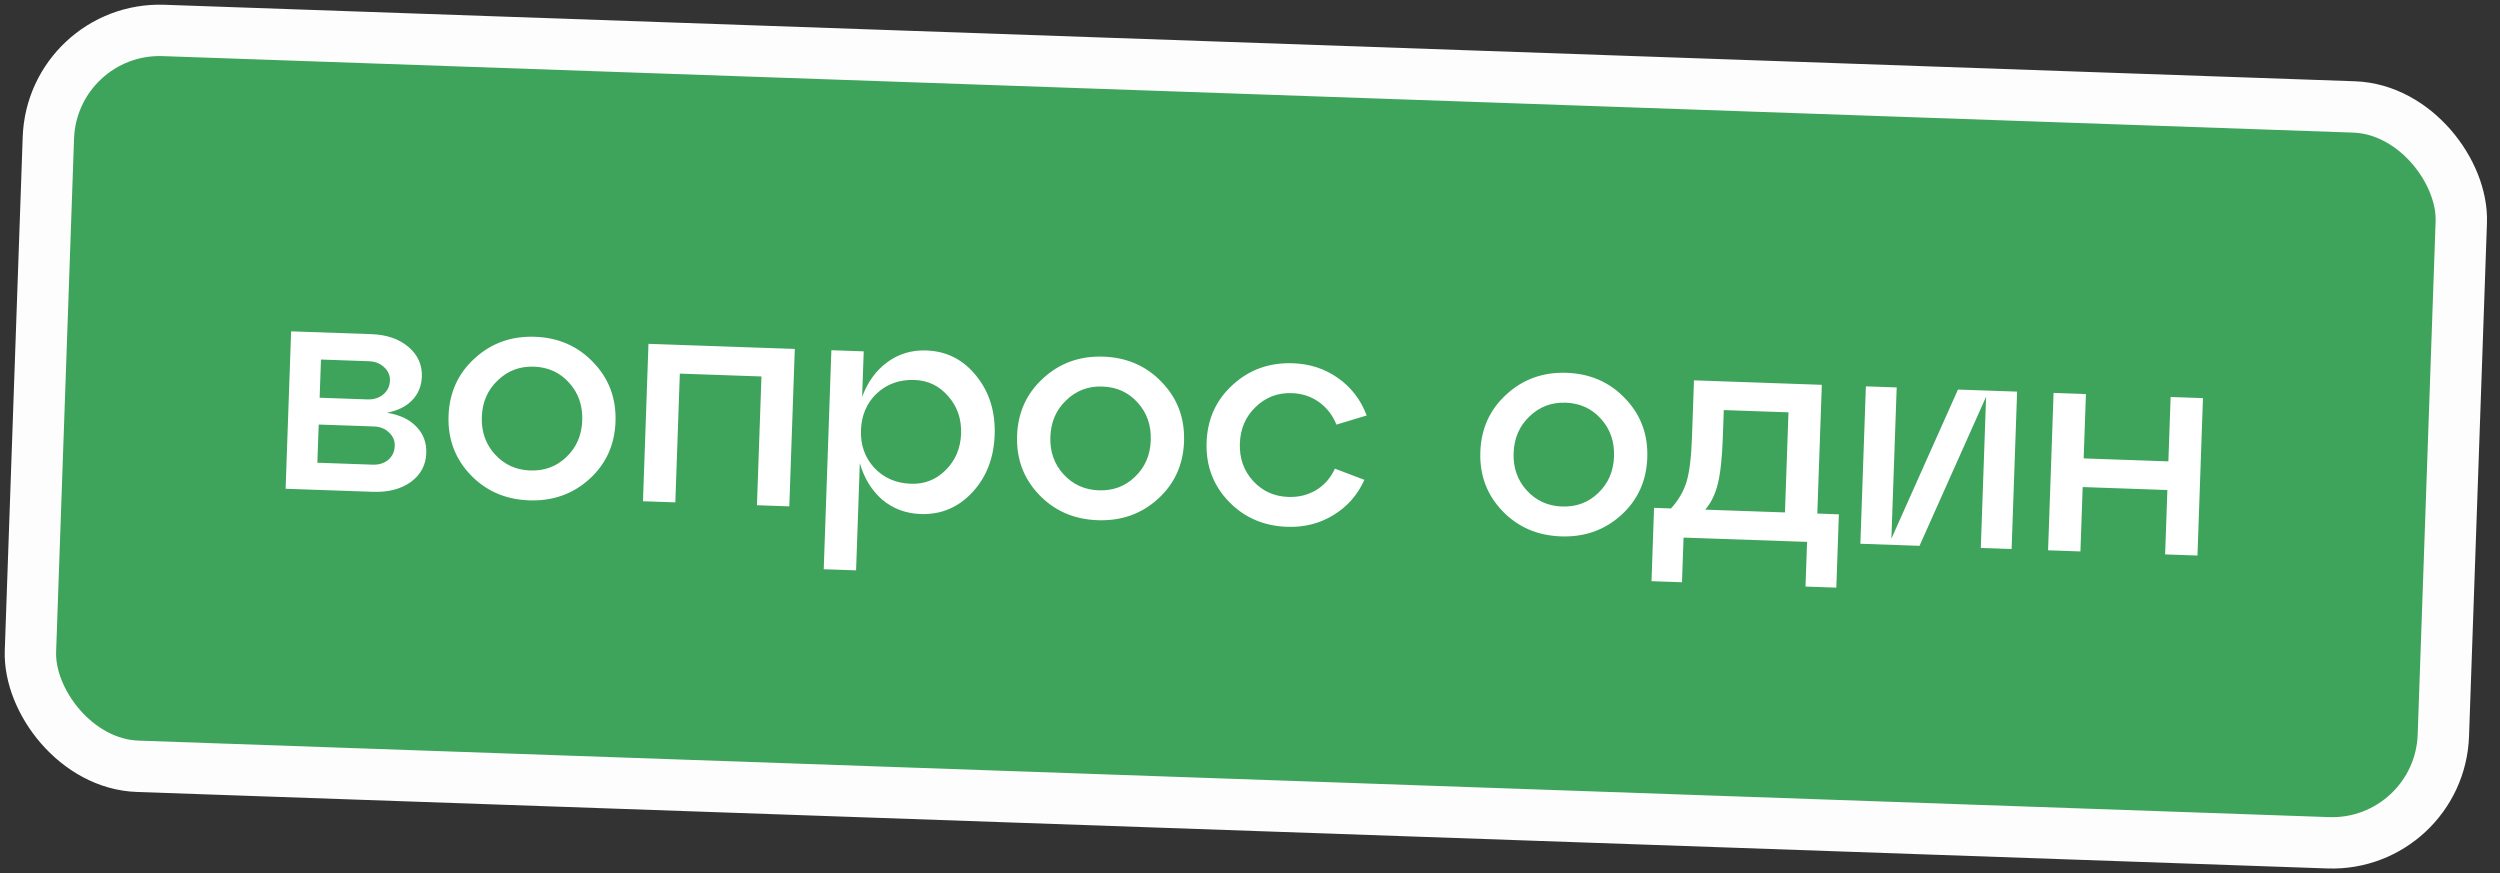
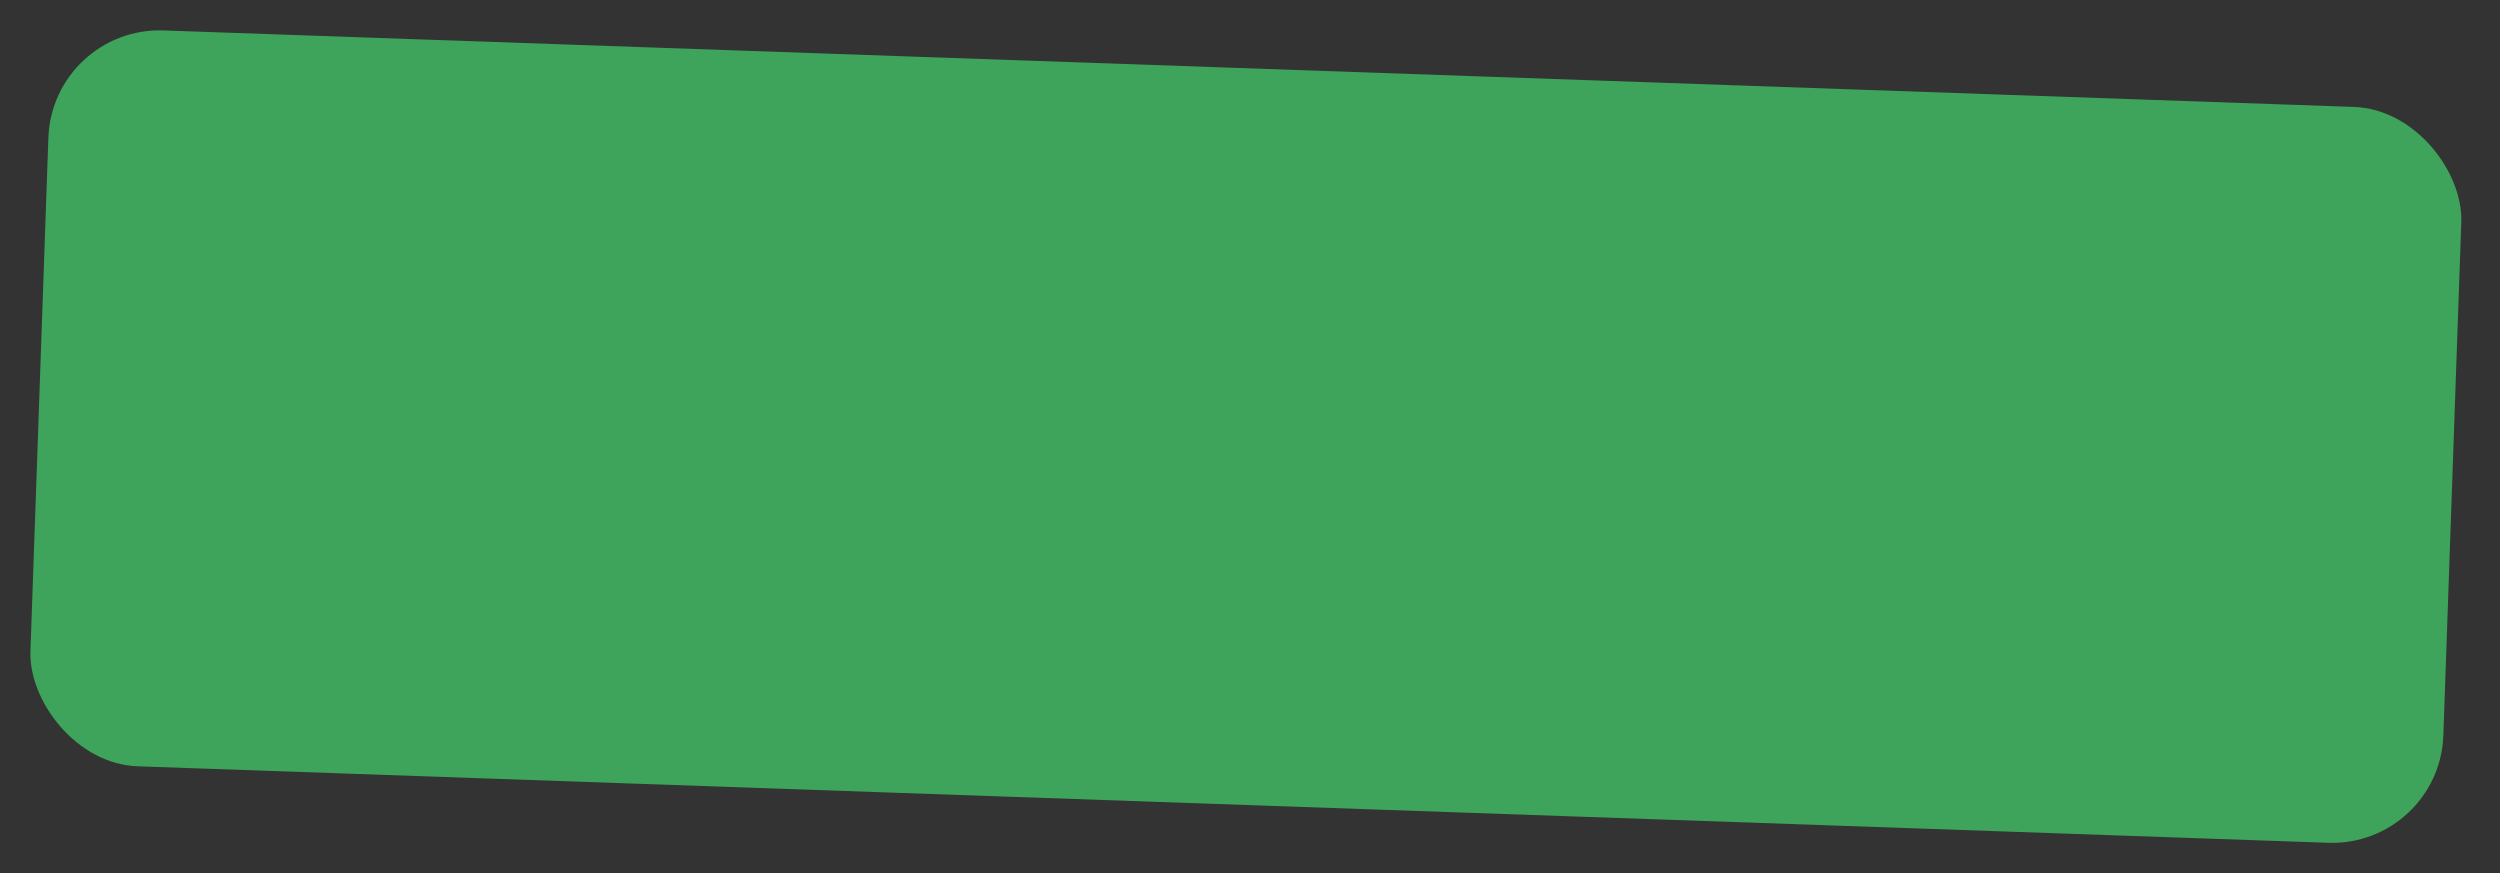
<svg xmlns="http://www.w3.org/2000/svg" width="146" height="51" viewBox="0 0 146 51" fill="none">
  <rect x="0" y="0" width="146" height="51" fill="#333333" stroke="none" />
  <rect x="3.052" y="1.551" width="141" height="43" rx="6.5" transform="rotate(2 3.052 1.551)" fill="#3EA45B" />
-   <path d="M22.599 24.104C23.351 24.226 23.924 24.498 24.317 24.92C24.723 25.33 24.915 25.847 24.894 26.471C24.869 27.167 24.568 27.726 23.988 28.151C23.41 28.562 22.677 28.753 21.789 28.722L16.68 28.544L17.001 19.351L21.696 19.515C22.584 19.546 23.302 19.793 23.85 20.257C24.398 20.72 24.66 21.3 24.636 21.995C24.616 22.547 24.426 23.009 24.065 23.38C23.716 23.74 23.227 23.981 22.599 24.104ZM21.533 21.095L18.745 20.997L18.667 23.228L21.455 23.325C21.827 23.338 22.137 23.241 22.384 23.033C22.631 22.826 22.761 22.56 22.772 22.236C22.783 21.925 22.672 21.663 22.439 21.45C22.207 21.226 21.905 21.108 21.533 21.095ZM18.534 27.023L21.755 27.136C22.126 27.149 22.43 27.057 22.665 26.861C22.912 26.654 23.041 26.382 23.053 26.047C23.064 25.735 22.953 25.473 22.721 25.261C22.5 25.037 22.204 24.918 21.832 24.905L18.612 24.793L18.534 27.023ZM27.48 27.732C26.576 26.788 26.148 25.638 26.195 24.283C26.243 22.928 26.75 21.811 27.717 20.932C28.685 20.041 29.858 19.62 31.238 19.668C32.617 19.716 33.758 20.219 34.661 21.175C35.565 22.119 35.993 23.268 35.946 24.624C35.898 25.979 35.391 27.096 34.424 27.975C33.456 28.853 32.283 29.269 30.904 29.221C29.525 29.172 28.383 28.676 27.48 27.732ZM29.059 22.222C28.475 22.778 28.168 23.488 28.138 24.351C28.108 25.215 28.365 25.944 28.908 26.539C29.452 27.134 30.137 27.447 30.965 27.476C31.804 27.505 32.51 27.241 33.082 26.685C33.666 26.129 33.972 25.419 34.003 24.556C34.033 23.68 33.777 22.945 33.233 22.35C32.702 21.755 32.016 21.443 31.177 21.413C30.349 21.384 29.643 21.654 29.059 22.222ZM39.439 29.338L37.55 29.273L37.871 20.08L46.416 20.378L46.095 29.571L44.206 29.505L44.469 21.985L39.702 21.819L39.439 29.338ZM54.099 20.467C55.286 20.508 56.26 21.004 57.019 21.956C57.779 22.895 58.135 24.042 58.088 25.397C58.04 26.752 57.605 27.872 56.782 28.755C55.958 29.639 54.953 30.06 53.766 30.019C52.902 29.989 52.155 29.71 51.525 29.184C50.908 28.646 50.47 27.935 50.213 27.049L49.995 33.309L48.106 33.243L48.552 20.453L50.441 20.519L50.348 23.181C50.667 22.316 51.152 21.642 51.806 21.161C52.471 20.668 53.236 20.436 54.099 20.467ZM53.197 28.252C53.989 28.28 54.664 28.015 55.224 27.458C55.796 26.89 56.097 26.18 56.127 25.328C56.157 24.465 55.906 23.736 55.375 23.141C54.855 22.534 54.2 22.217 53.409 22.19C52.533 22.159 51.798 22.422 51.202 22.977C50.618 23.533 50.311 24.249 50.28 25.124C50.25 25.988 50.507 26.717 51.05 27.312C51.606 27.908 52.322 28.221 53.197 28.252ZM60.682 28.892C59.779 27.947 59.35 26.798 59.398 25.443C59.445 24.087 59.953 22.971 60.92 22.092C61.887 21.201 63.061 20.78 64.44 20.828C65.819 20.876 66.96 21.378 67.864 22.334C68.767 23.278 69.195 24.428 69.148 25.783C69.101 27.138 68.593 28.255 67.626 29.134C66.659 30.013 65.486 30.428 64.106 30.38C62.727 30.332 61.586 29.836 60.682 28.892ZM62.261 23.381C61.678 23.937 61.371 24.647 61.341 25.511C61.31 26.374 61.567 27.103 62.111 27.699C62.654 28.294 63.34 28.606 64.167 28.635C65.007 28.664 65.712 28.401 66.284 27.844C66.868 27.288 67.175 26.579 67.205 25.715C67.236 24.84 66.979 24.104 66.436 23.509C65.904 22.914 65.219 22.602 64.379 22.573C63.551 22.544 62.846 22.813 62.261 23.381ZM71.75 29.278C70.846 28.334 70.418 27.184 70.465 25.829C70.513 24.474 71.02 23.357 71.987 22.478C72.955 21.587 74.128 21.166 75.507 21.214C76.503 21.249 77.381 21.538 78.143 22.081C78.916 22.624 79.473 23.352 79.814 24.264L78.048 24.797C77.827 24.249 77.488 23.811 77.031 23.483C76.574 23.155 76.046 22.98 75.447 22.959C74.619 22.93 73.913 23.2 73.329 23.768C72.745 24.324 72.438 25.034 72.408 25.897C72.378 26.76 72.635 27.49 73.178 28.085C73.722 28.68 74.407 28.993 75.235 29.021C75.834 29.042 76.373 28.911 76.852 28.628C77.342 28.333 77.711 27.913 77.958 27.369L79.682 28.024C79.279 28.911 78.673 29.598 77.863 30.086C77.066 30.574 76.169 30.801 75.174 30.766C73.795 30.718 72.653 30.222 71.75 29.278ZM87.736 29.836C86.832 28.892 86.404 27.742 86.452 26.387C86.499 25.032 87.006 23.915 87.974 23.036C88.941 22.146 90.115 21.724 91.494 21.773C92.873 21.821 94.014 22.323 94.917 23.279C95.821 24.223 96.249 25.373 96.202 26.728C96.154 28.083 95.647 29.2 94.68 30.079C93.713 30.957 92.539 31.373 91.16 31.325C89.781 31.276 88.64 30.78 87.736 29.836ZM89.315 24.326C88.732 24.882 88.425 25.592 88.394 26.455C88.364 27.319 88.621 28.048 89.165 28.643C89.708 29.239 90.394 29.551 91.221 29.58C92.061 29.609 92.766 29.346 93.338 28.789C93.922 28.233 94.229 27.523 94.259 26.66C94.29 25.785 94.033 25.049 93.489 24.454C92.958 23.859 92.272 23.547 91.433 23.517C90.605 23.488 89.9 23.758 89.315 24.326ZM106.394 22.473L106.131 29.992L107.39 30.036L107.241 34.318L105.442 34.255L105.533 31.646L98.32 31.395L98.228 34.003L96.448 33.941L96.597 29.659L97.586 29.694C98.011 29.229 98.311 28.717 98.487 28.158C98.662 27.6 98.771 26.715 98.813 25.504L98.928 22.212L106.394 22.473ZM99.583 29.764L104.242 29.926L104.447 24.08L100.669 23.948L100.612 25.567C100.571 26.742 100.474 27.64 100.32 28.259C100.166 28.878 99.921 29.379 99.583 29.764ZM110.457 31.458L114.345 22.751L117.799 22.871L117.478 32.064L115.679 32.001L115.988 23.168L112.1 31.876L108.646 31.755L108.967 22.563L110.766 22.626L110.457 31.458ZM121.497 32.204L119.608 32.138L119.929 22.946L121.818 23.012L121.686 26.771L126.633 26.944L126.765 23.184L128.653 23.25L128.332 32.443L126.444 32.377L126.575 28.617L121.628 28.444L121.497 32.204Z" fill="white" />
-   <rect x="3.052" y="1.551" width="141" height="43" rx="6.5" transform="rotate(2 3.052 1.551)" stroke="#FDFDFD" stroke-width="3" />
</svg>